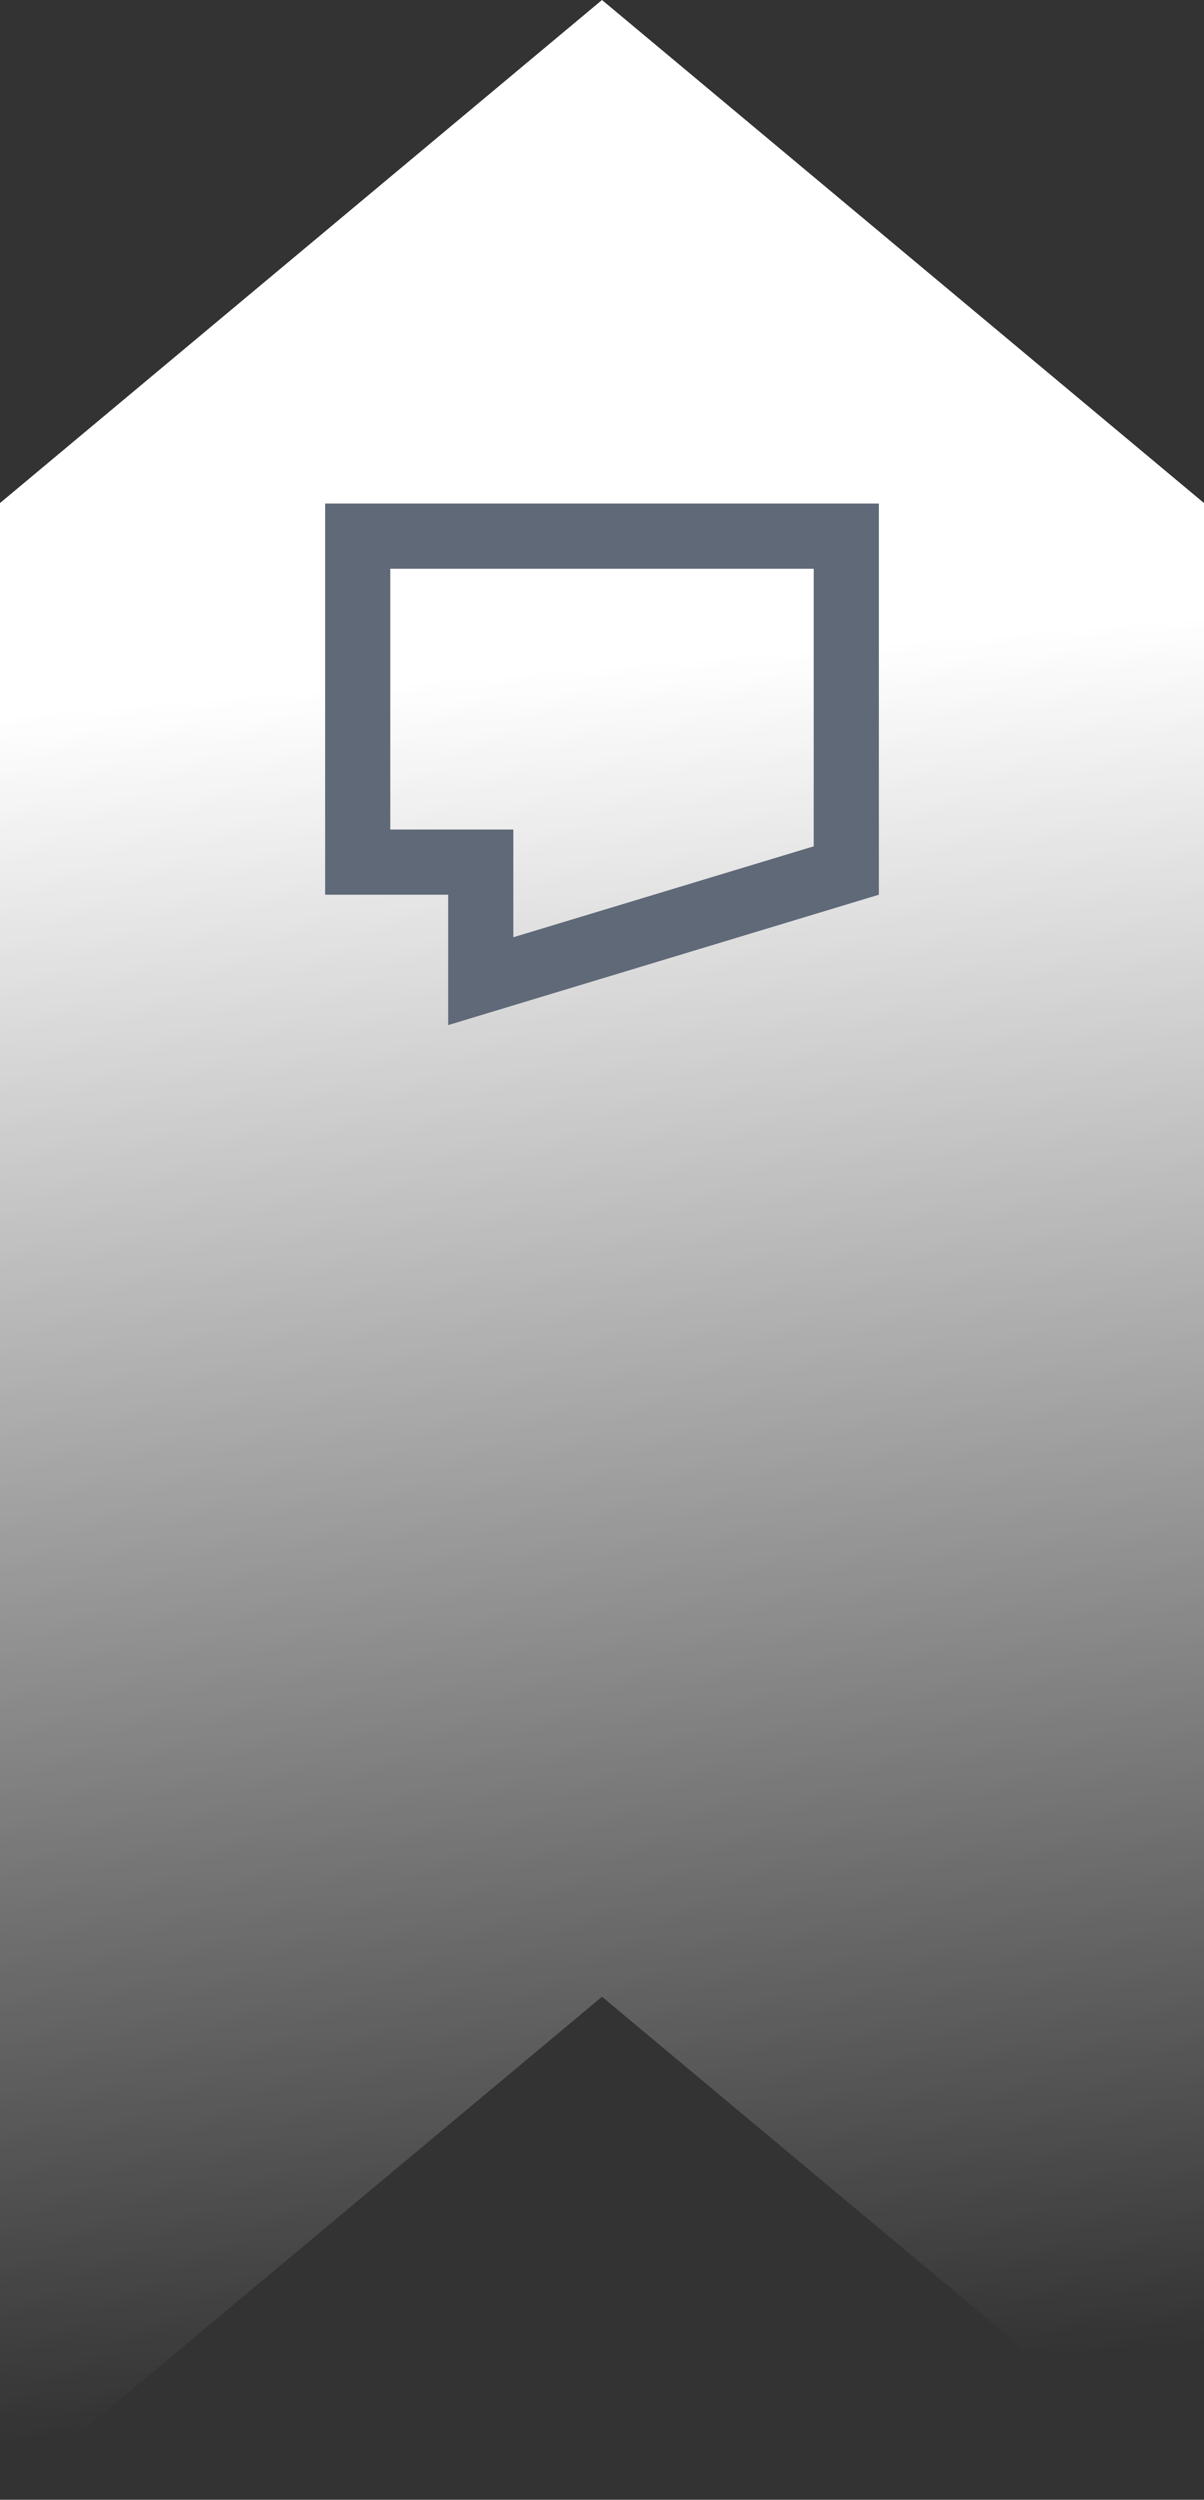
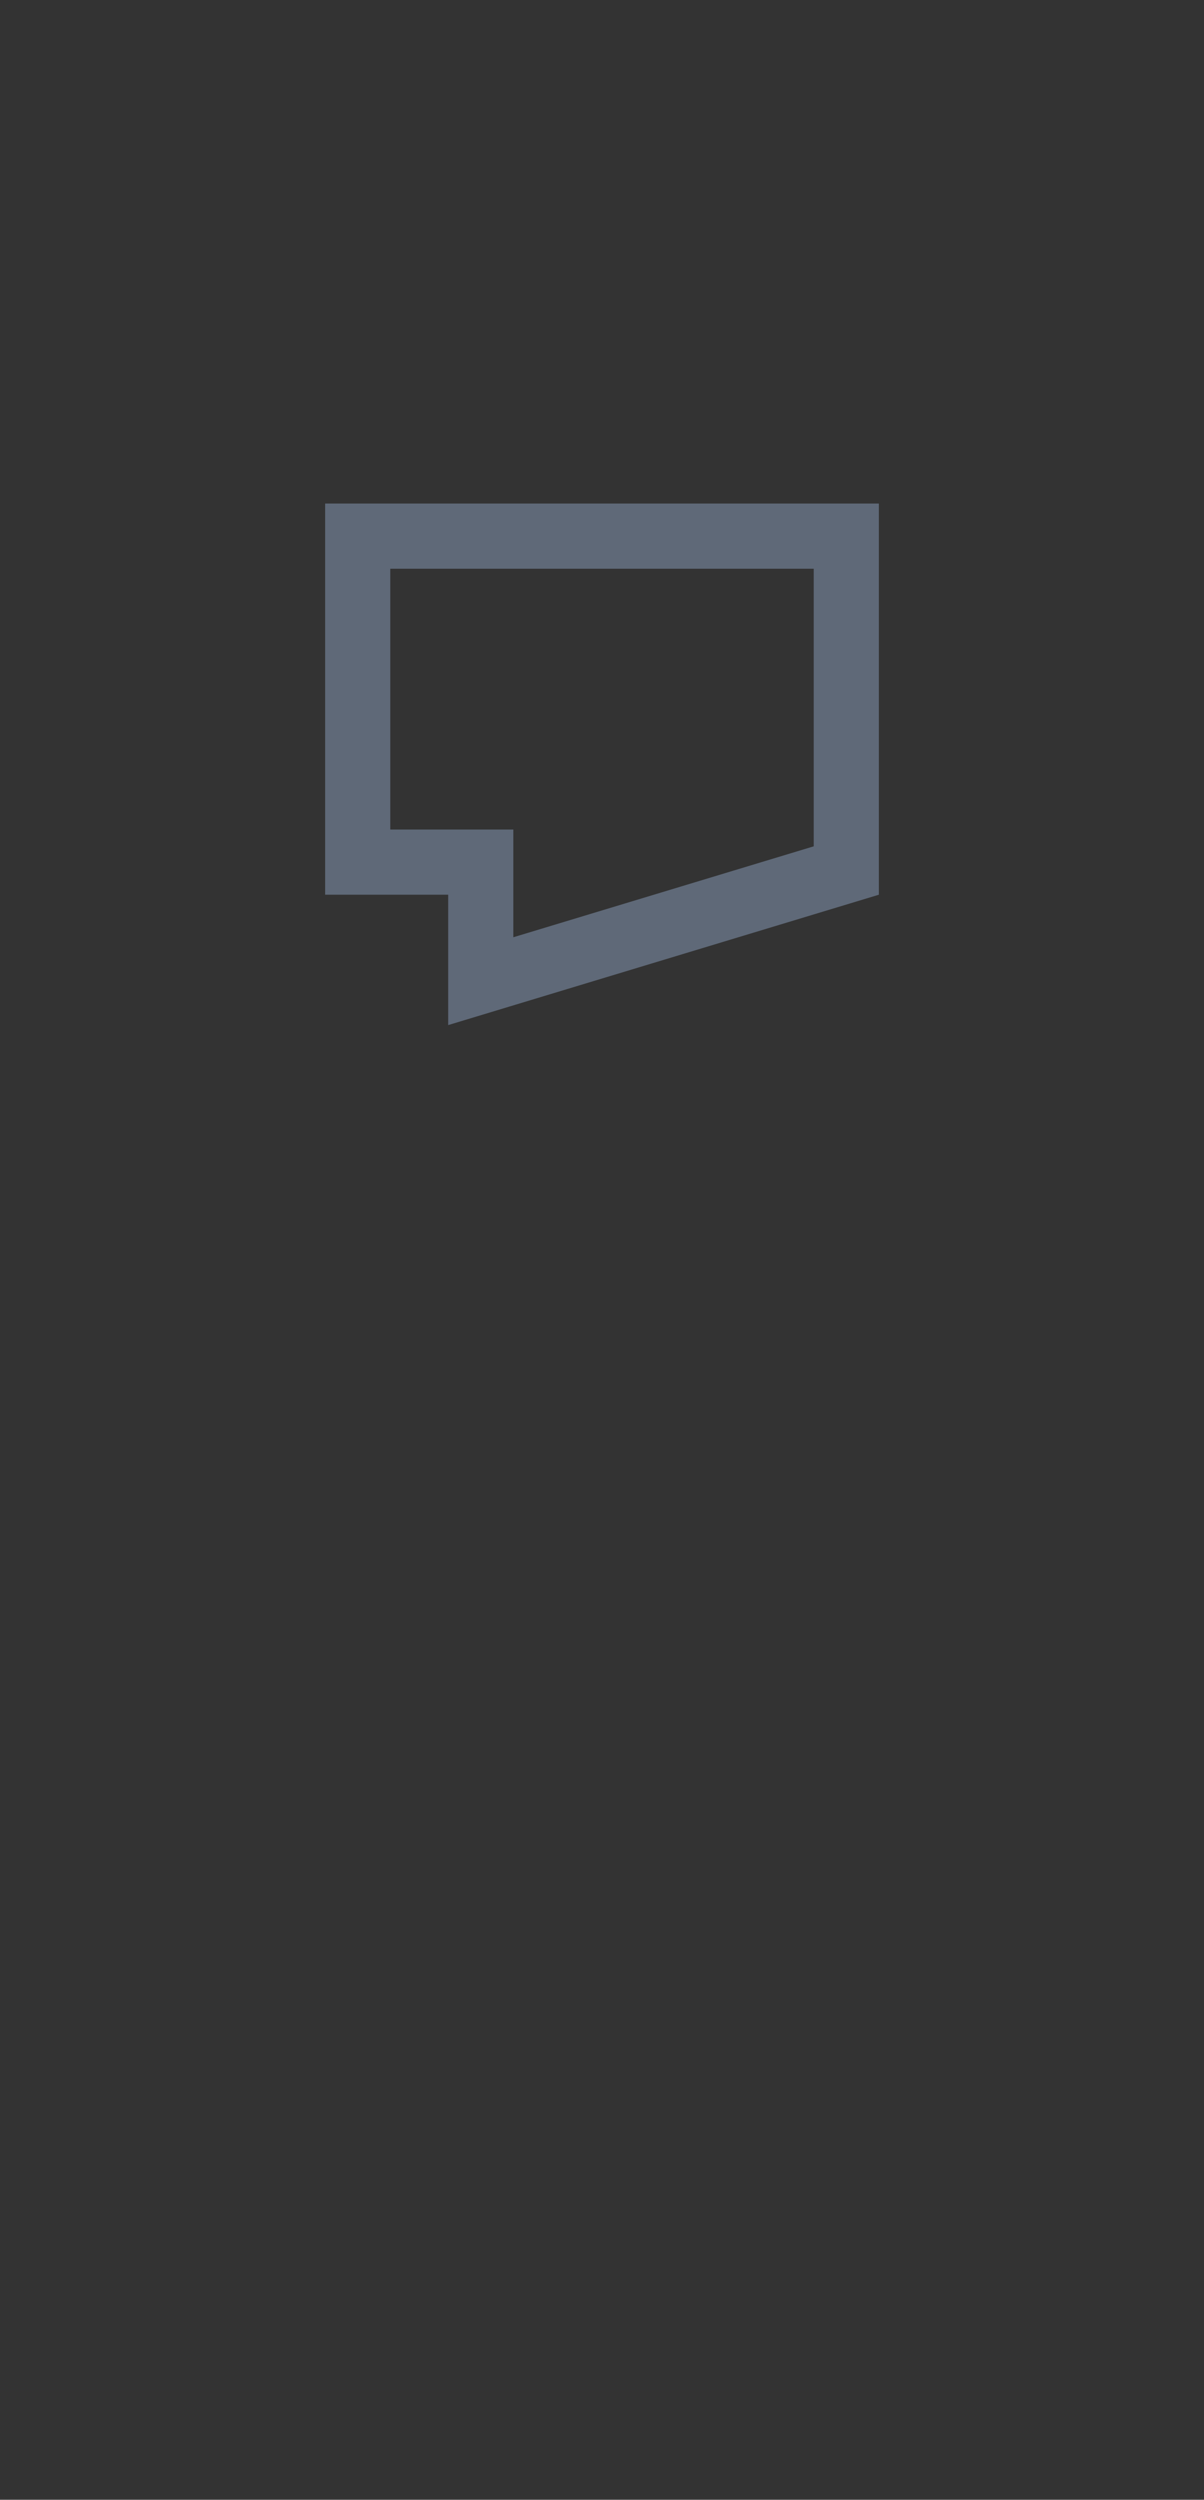
<svg xmlns="http://www.w3.org/2000/svg" width="67" height="139" viewBox="0 0 67 139" fill="none">
  <rect x="0" y="0" width="67" height="139" fill="#333333" stroke="none" />
-   <path d="M33.5 0L0 27.972V139L33.5 111.028L67 139V27.972L33.5 0Z" fill="url(#paint0_linear_4505_59)" />
  <path d="M26.753 49.75V47.938H24.941H19.906V29.812H47.094V48.405L26.753 54.558V49.75Z" stroke="#5F6978" stroke-width="3.625" />
  <defs>
    <linearGradient id="paint0_linear_4505_59" x1="34" y1="133" x2="26.189" y2="37.64" gradientUnits="userSpaceOnUse">
      <stop stop-color="white" stop-opacity="0" />
      <stop offset="1" stop-color="white" />
    </linearGradient>
  </defs>
</svg>